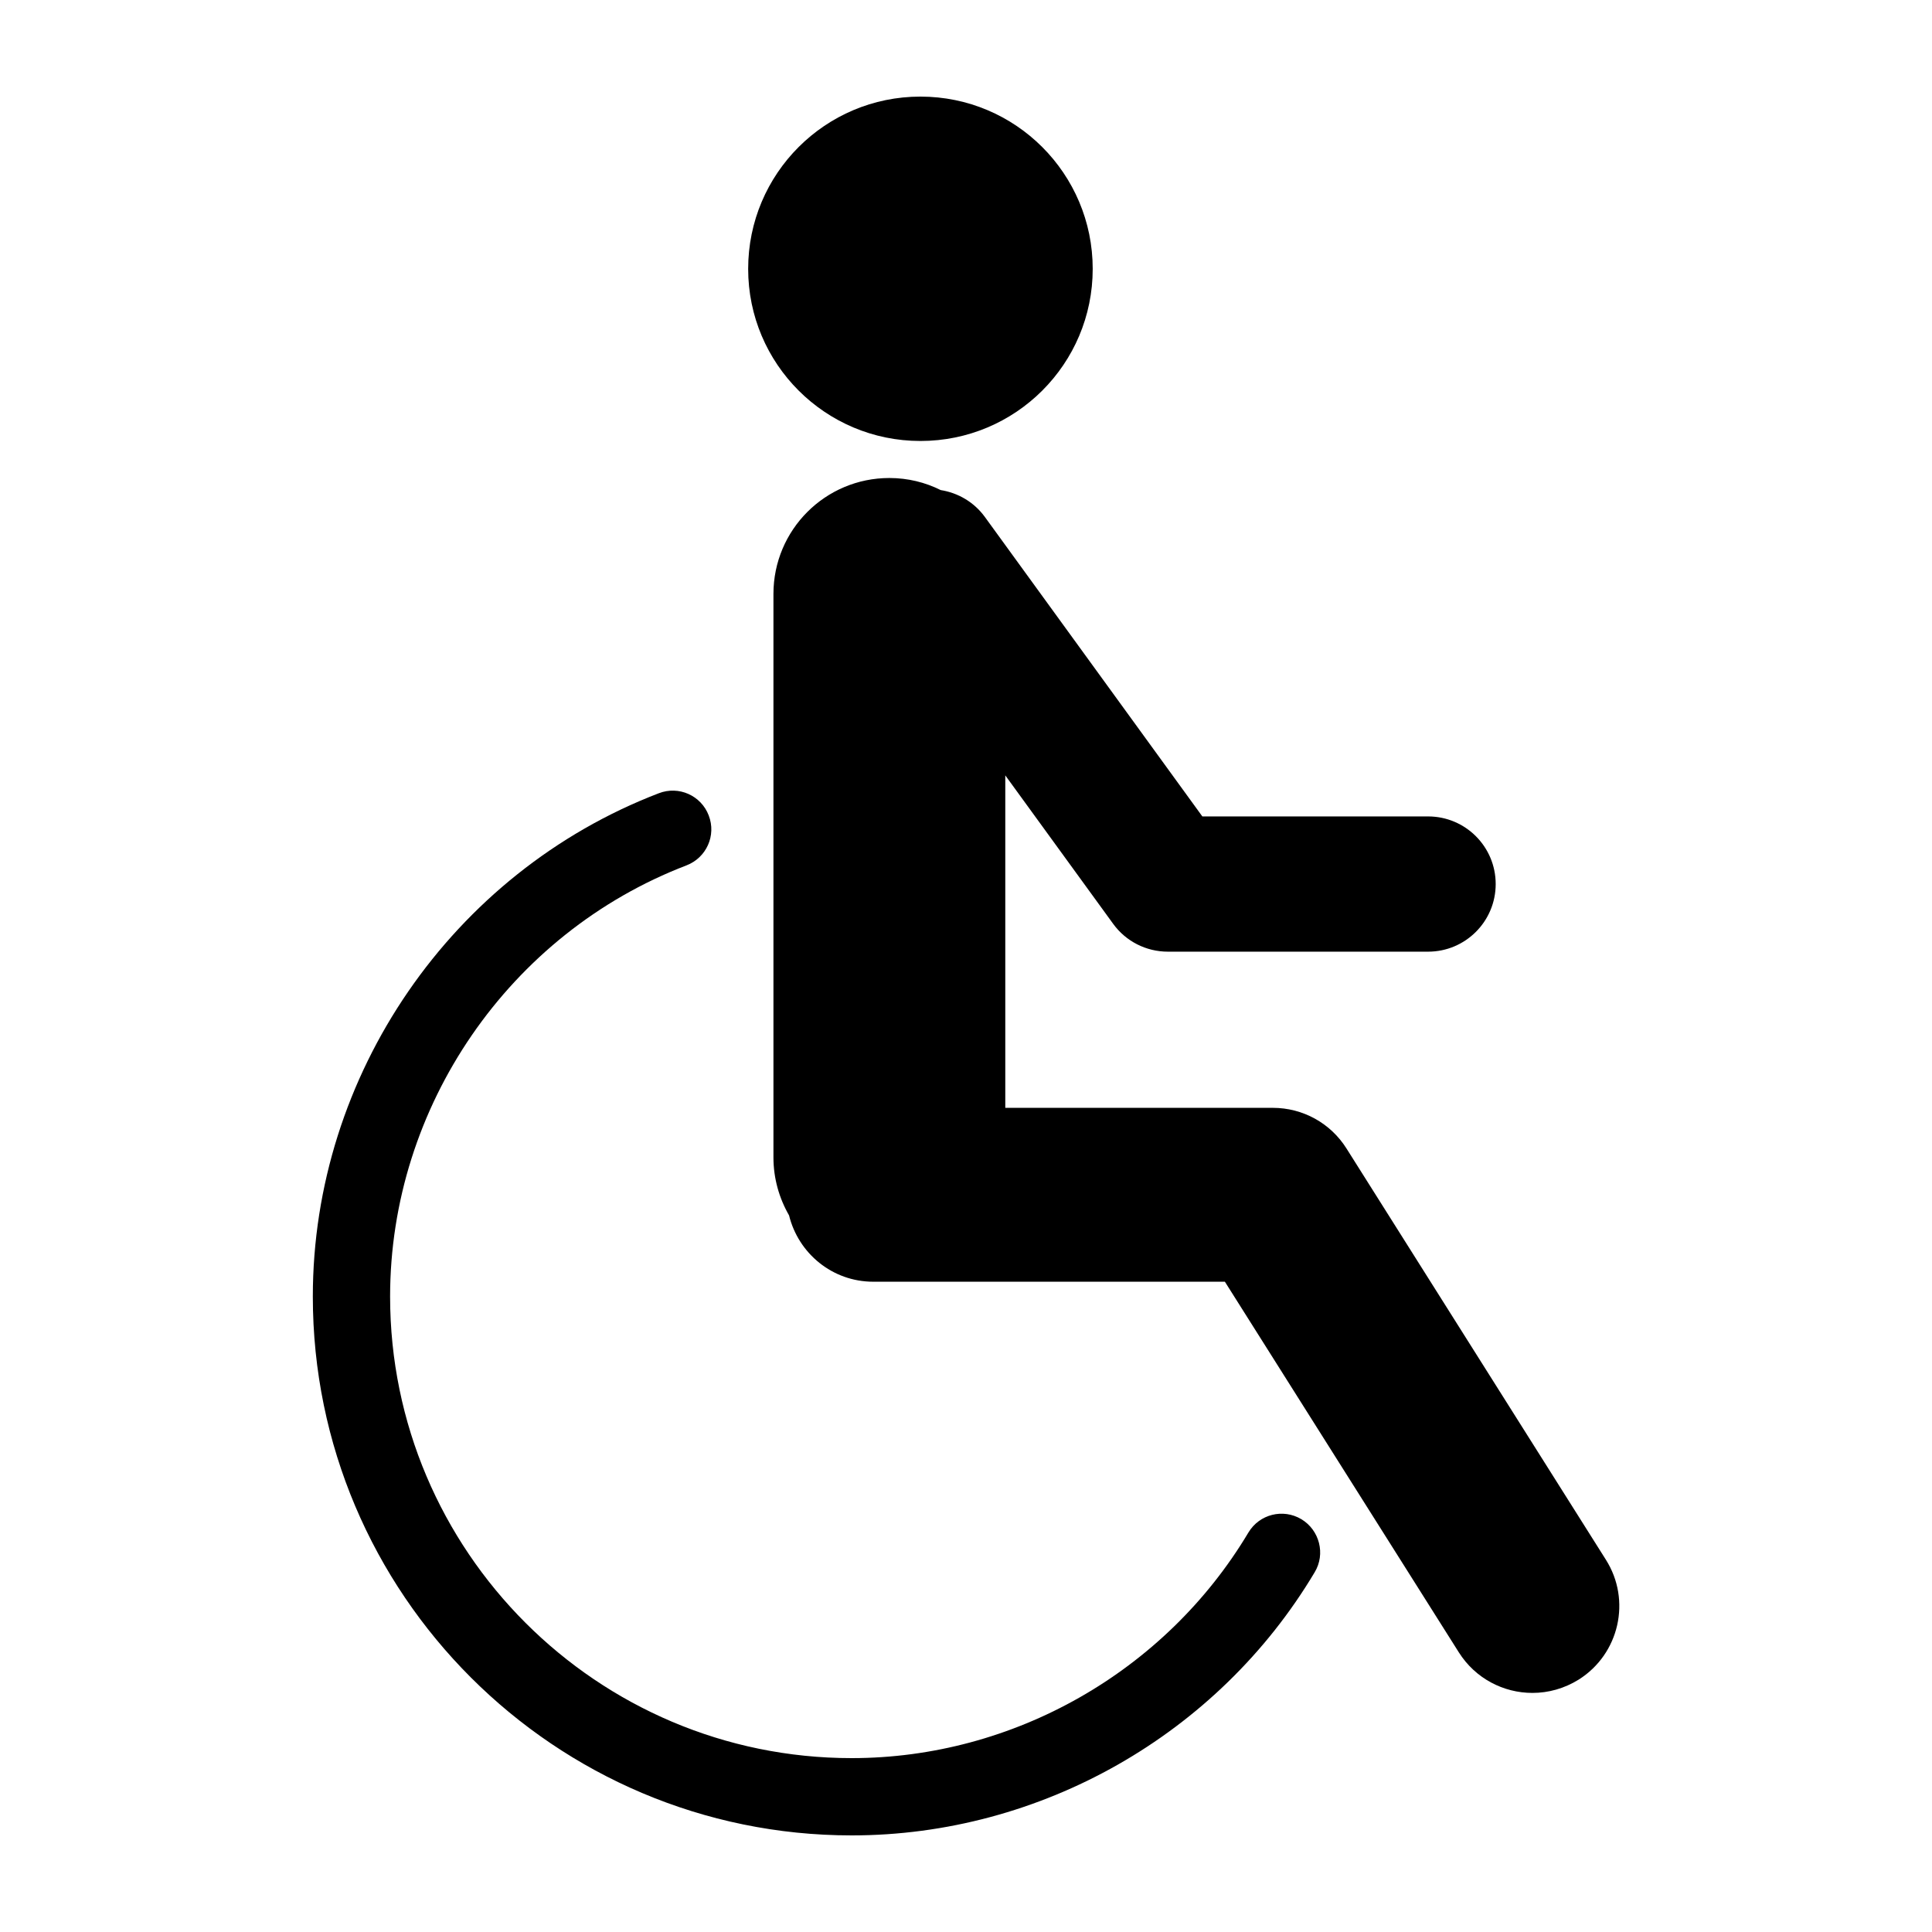
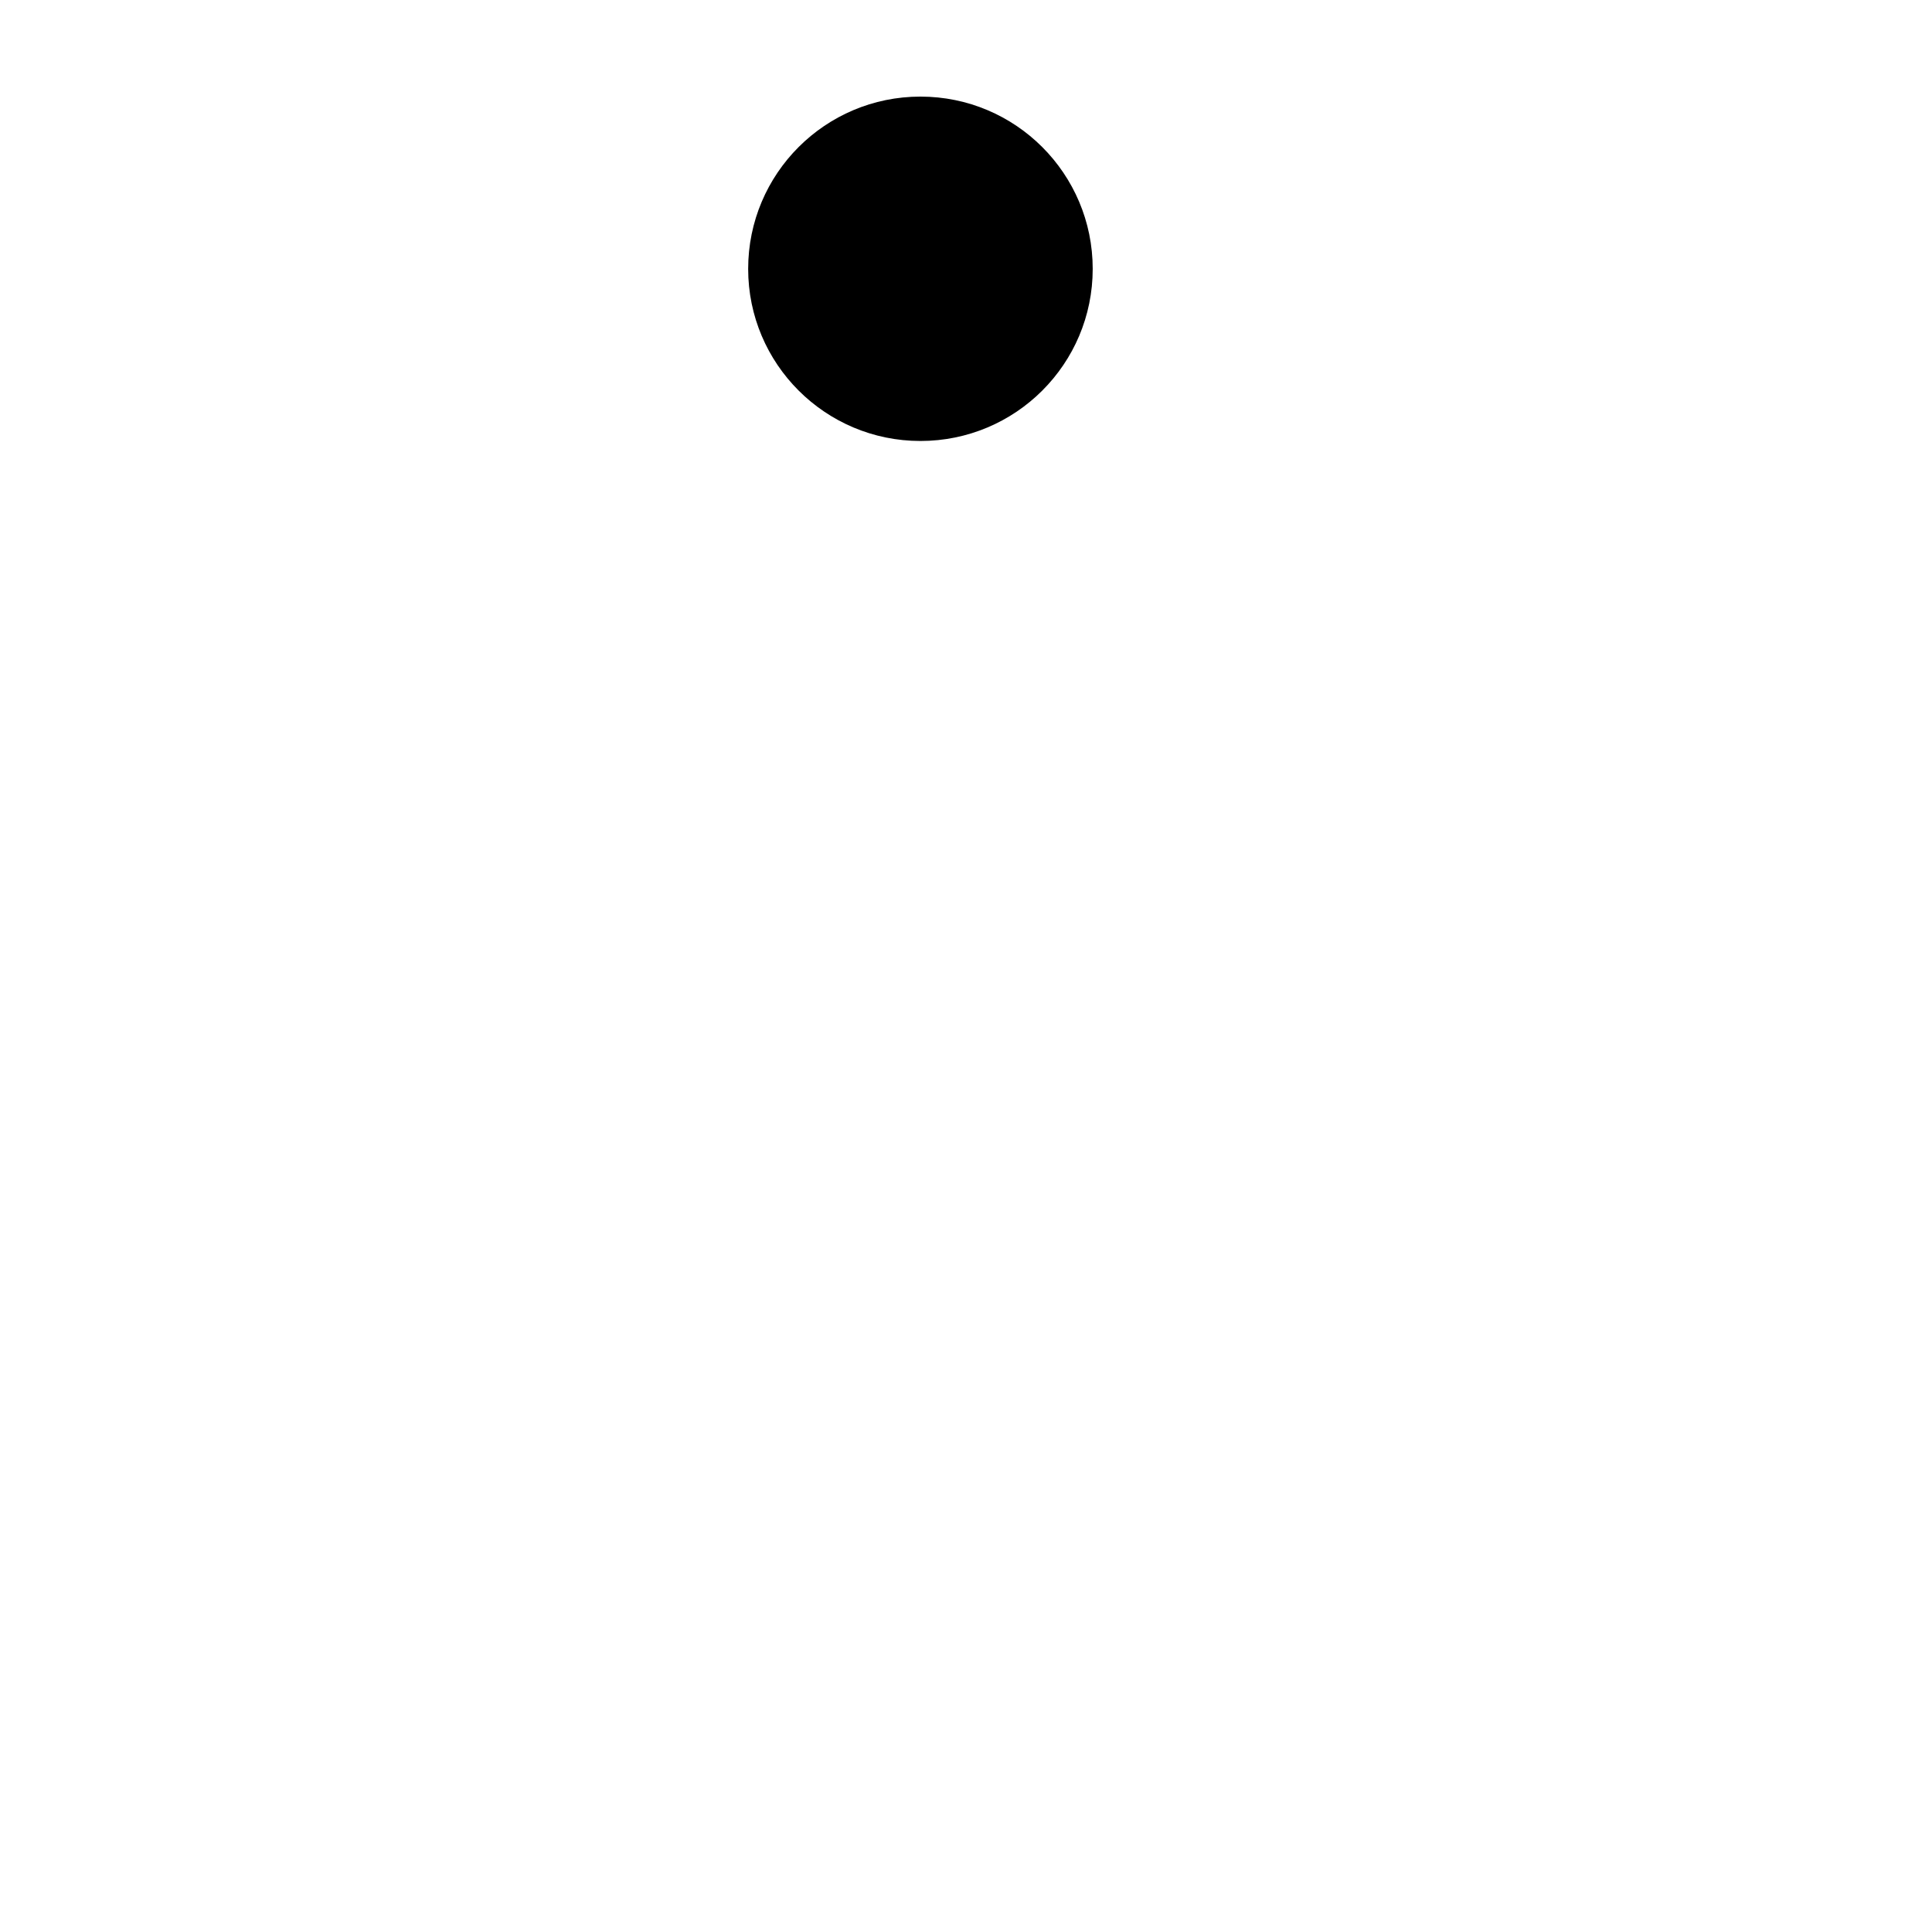
<svg xmlns="http://www.w3.org/2000/svg" id="Layer_1" x="0px" y="0px" viewBox="0 0 1200 1200" style="enable-background:new 0 0 1200 1200;" xml:space="preserve">
  <g>
    <path d="M678.7,167c0,59.1-47.9,106.9-107,106.9s-107-47.9-107-106.9c0-59.1,47.9-107,107-107S678.7,107.9,678.7,167" />
-     <path d="M951.8,1051.5c9.9,0,19.8-2.7,28.8-8.3c25.2-15.9,32.8-49.3,16.8-74.5L836.3,713.3c-9.9-15.7-27.1-25.2-45.7-25.2H624.4  V481.6l67,92.2c7.9,10.9,20.5,17.3,34,17.3H887c23.2,0,42-18.8,42-42s-18.8-42-42-42H746.8l-135-185.9  c-6.8-9.4-16.8-15.1-27.5-16.8c-9.6-4.8-20.4-7.5-31.9-7.5c-39.8,0-72,32.2-72,72v350c0,13.1,3.6,25.4,9.7,36  c5.8,23.6,26.9,41.2,52.3,41.2h218.4l145.3,230.2C916.4,1042.6,933.9,1051.5,951.8,1051.5L951.8,1051.5z" />
-     <path d="M808.3,943.6c-11.4-6.8-26.1-3.1-32.9,8.3c-51.6,86.4-146,140.1-246.4,140.1c-158.1,0-286.7-128.6-286.7-286.7  c0-118,74-225.6,184.1-267.8c12.4-4.8,18.6-18.6,13.8-31c-4.7-12.4-18.6-18.6-31-13.8c-128.5,49.3-214.9,174.9-214.9,312.6  c0,184.6,150.1,334.7,334.7,334.7c117.3,0,227.5-62.6,287.6-163.5C823.4,965.2,819.6,950.4,808.3,943.6L808.3,943.6z" />
  </g>
</svg>